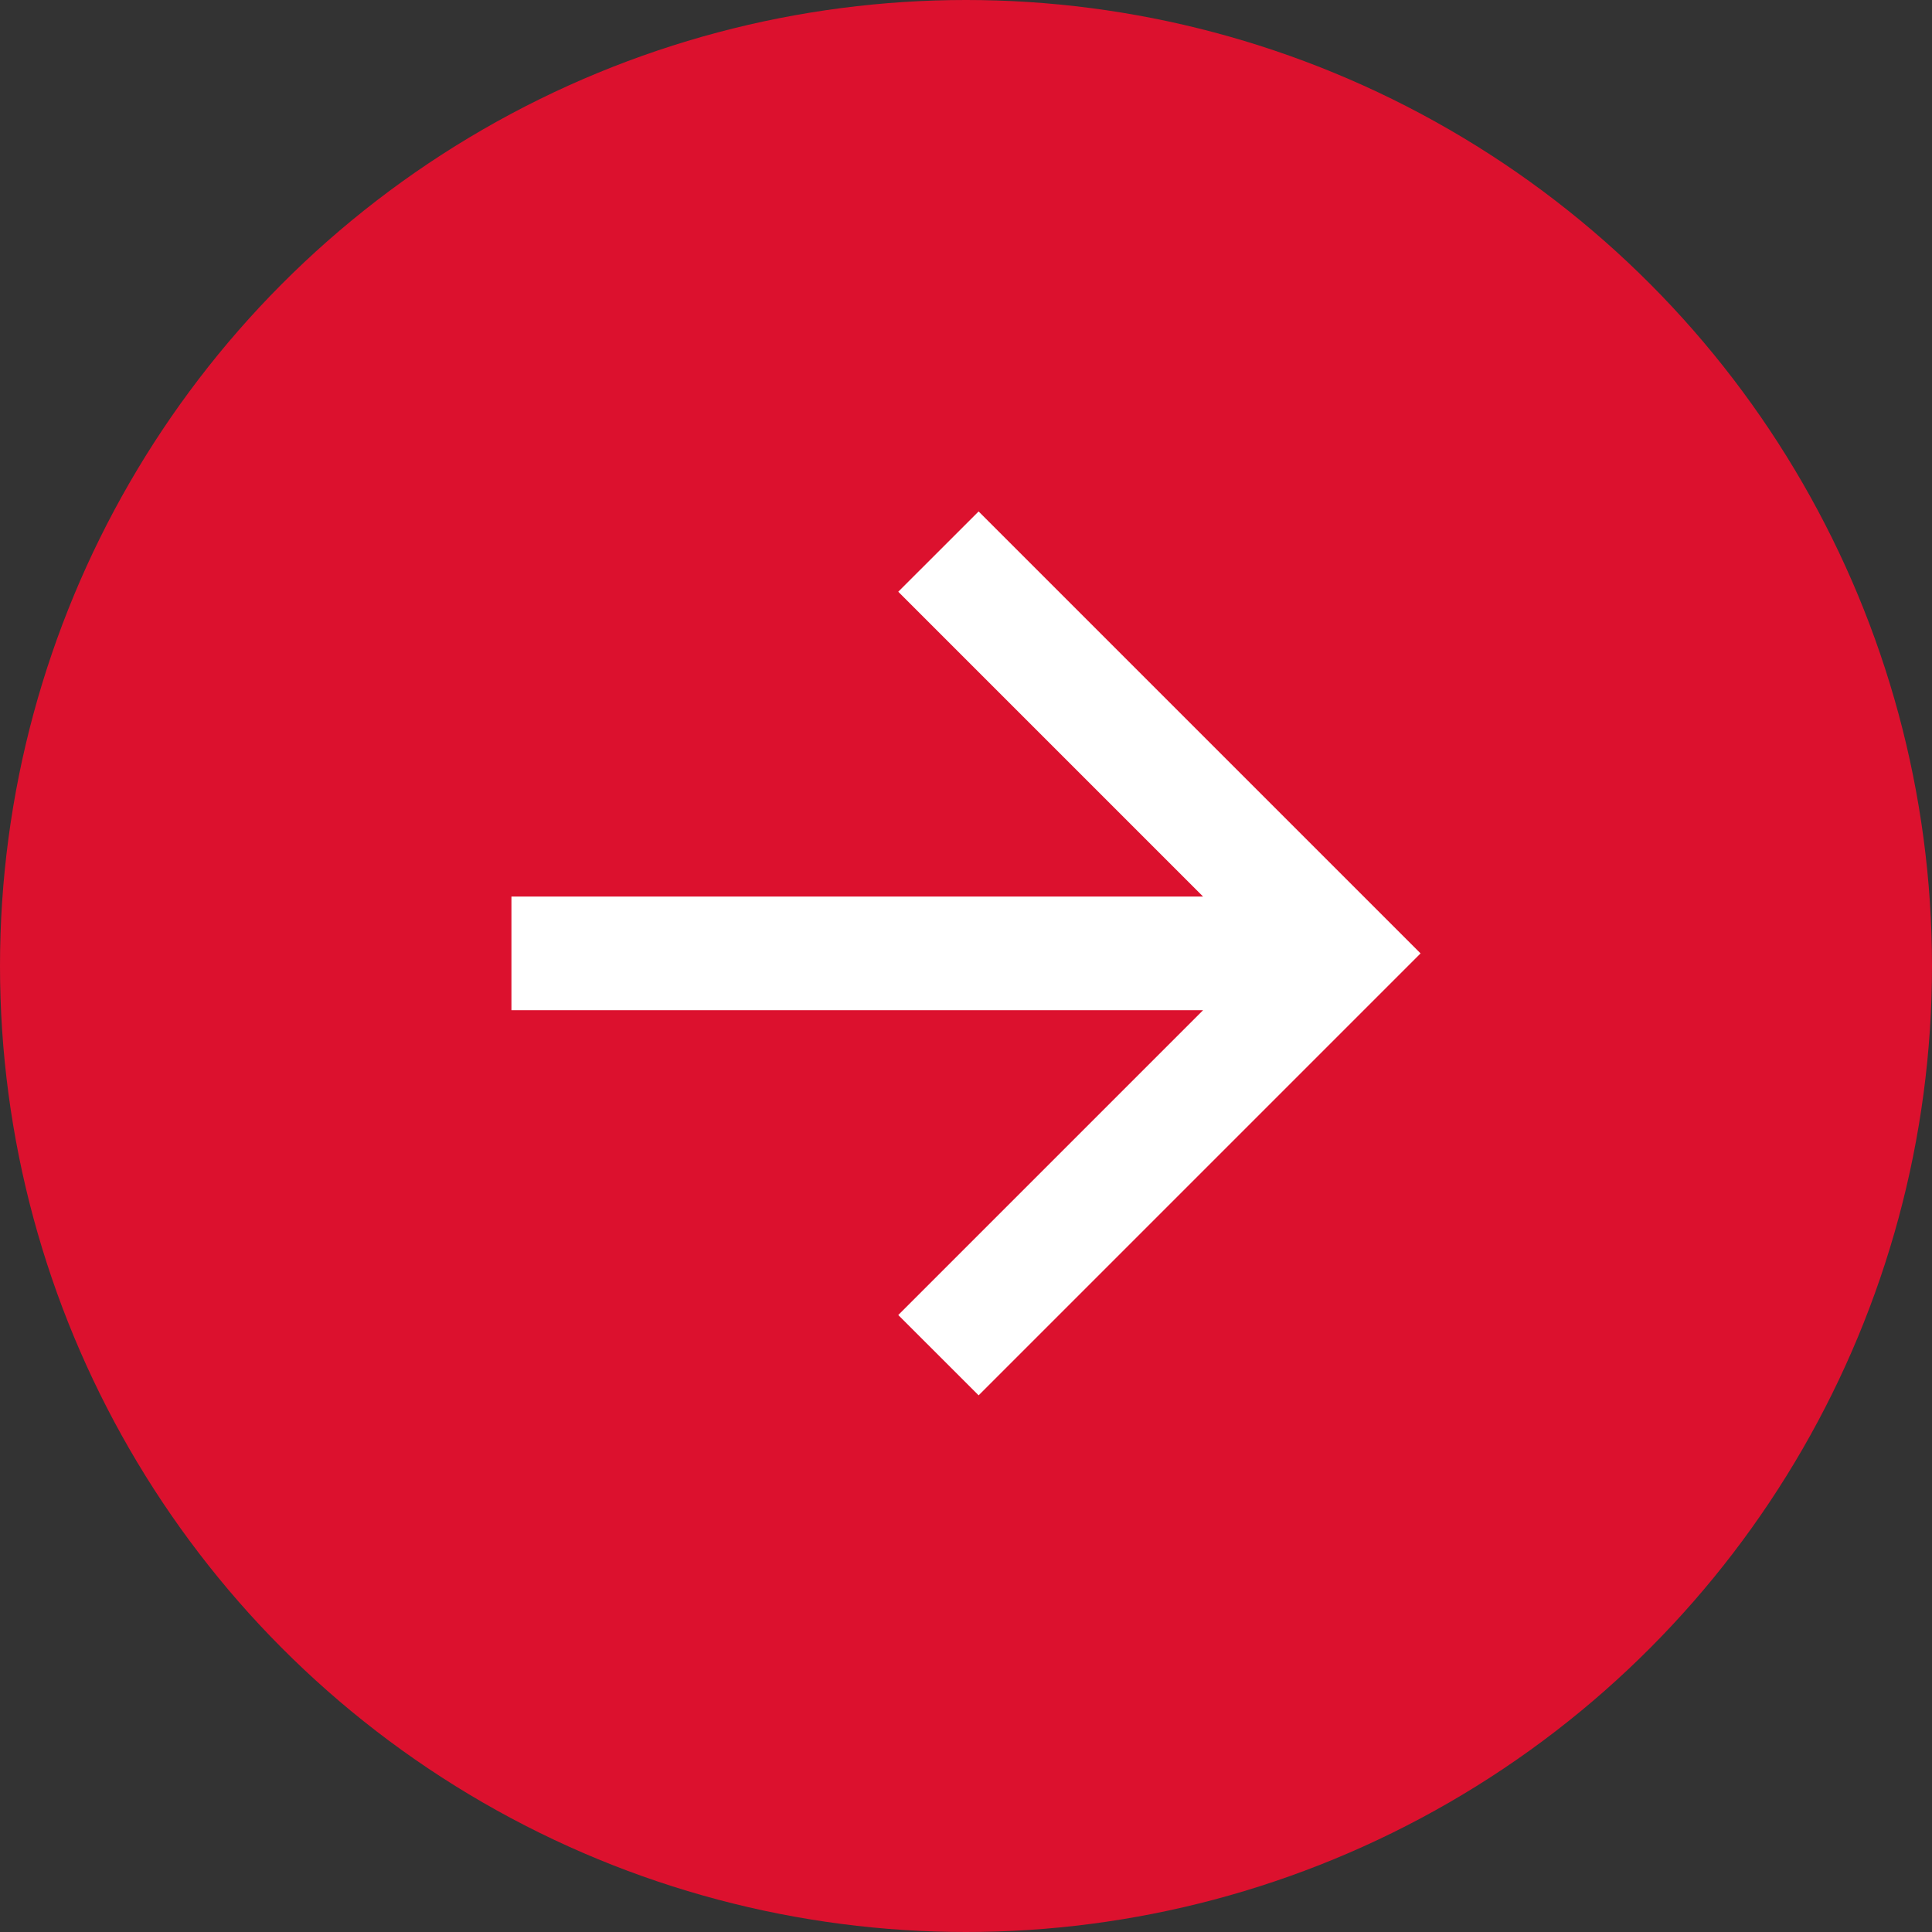
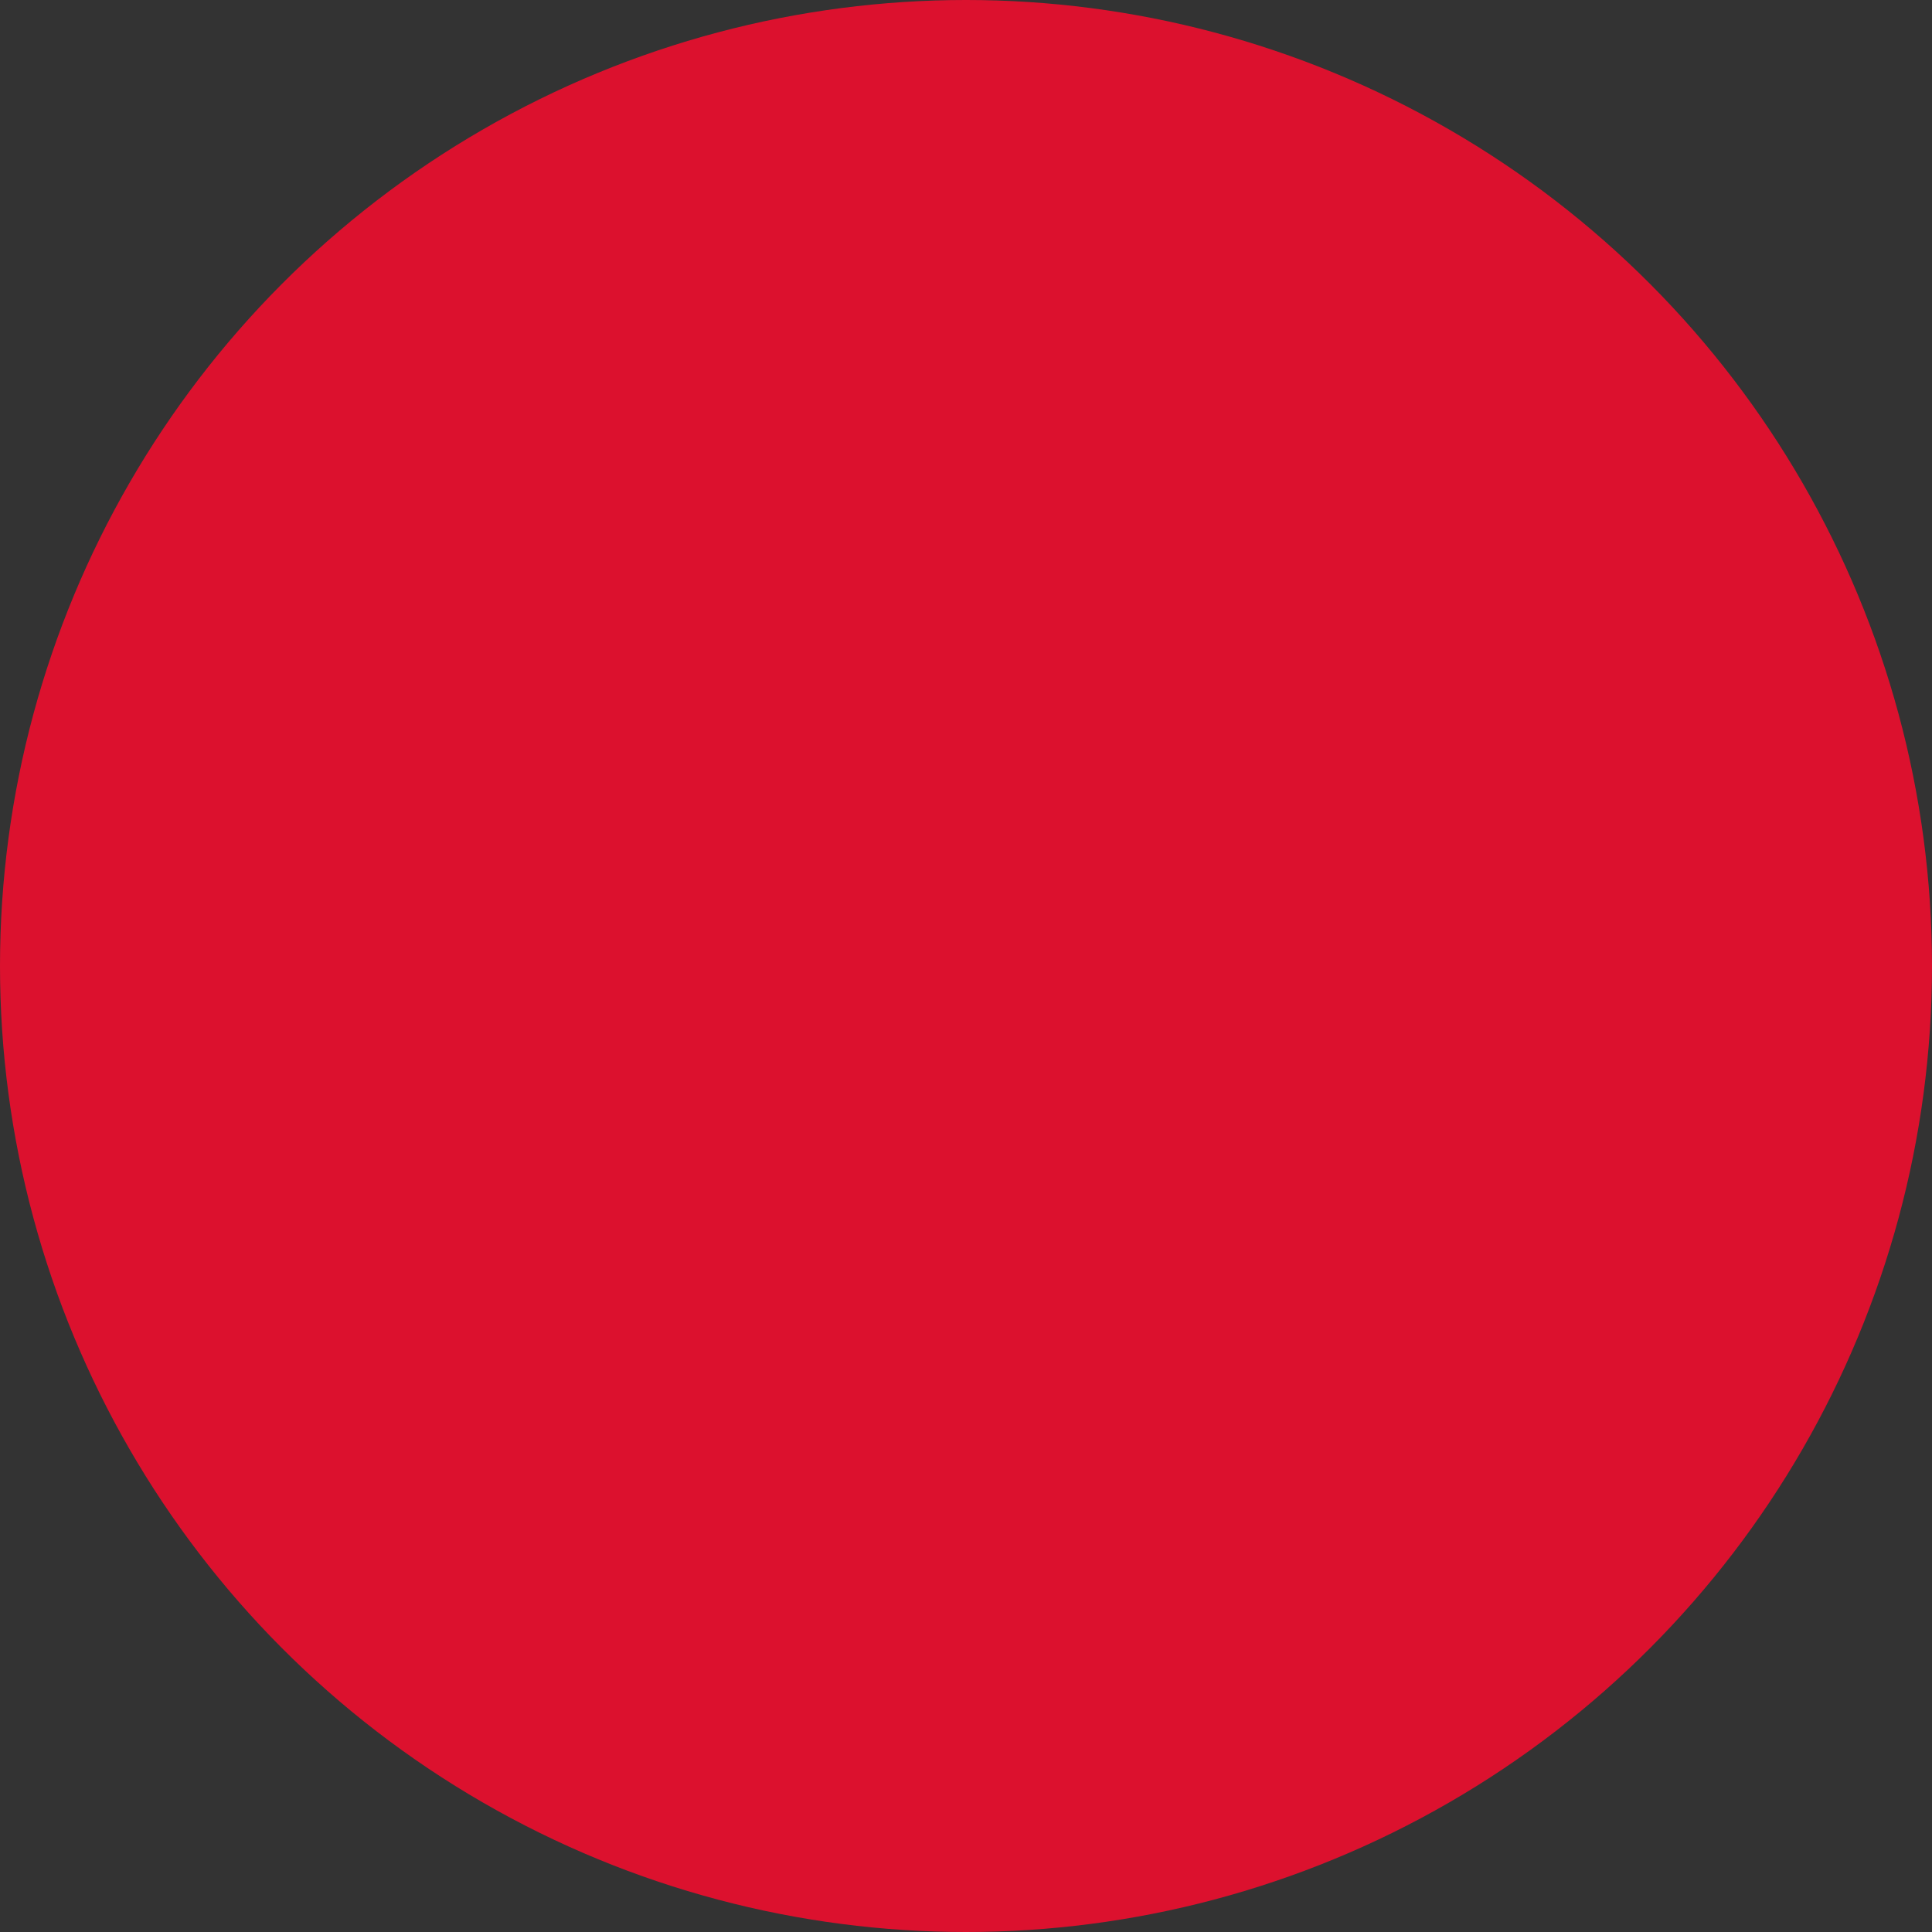
<svg xmlns="http://www.w3.org/2000/svg" width="32" height="32" viewBox="0 0 32 32" fill="none">
  <rect x="0" y="0" width="32" height="32" fill="#333333" stroke="none" />
  <circle cx="16" cy="16" r="16" fill="#DC112E" />
-   <path d="M19.927 14.85L14.878 9.801L16.209 8.471L23.529 15.791L16.209 23.111L14.878 21.781L19.927 16.732H8.471V14.85H19.927Z" fill="white" />
</svg>